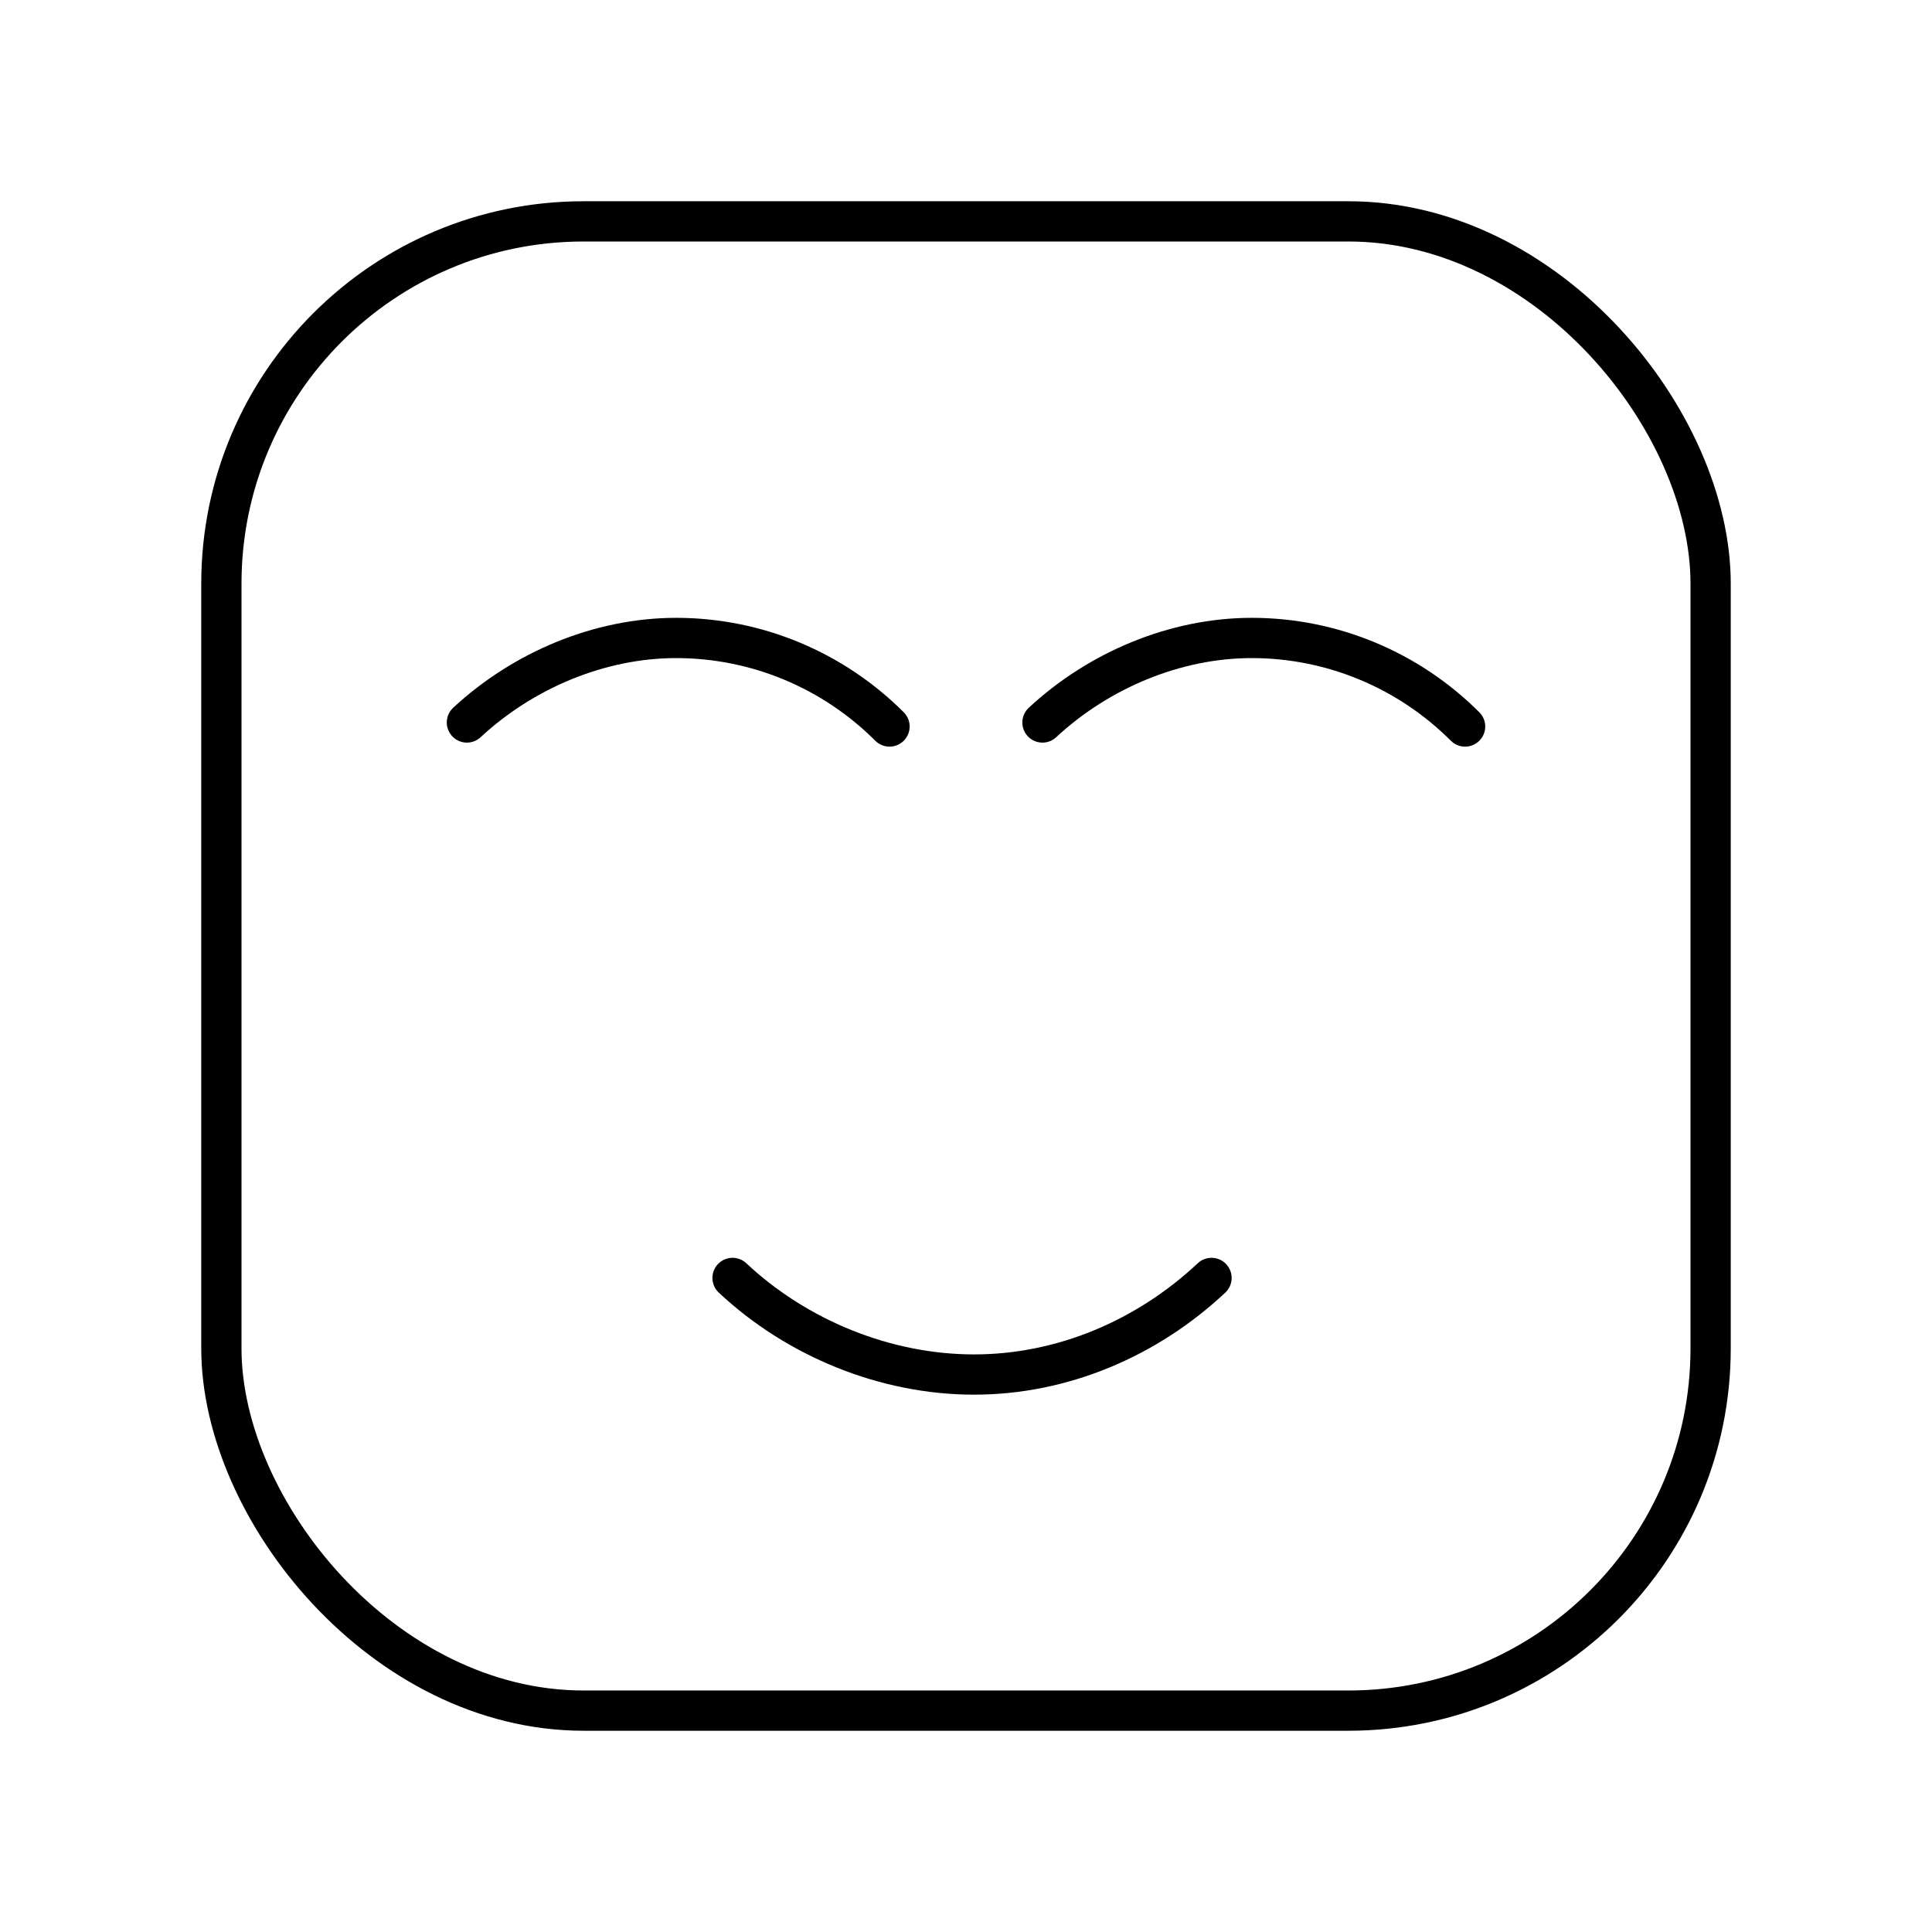
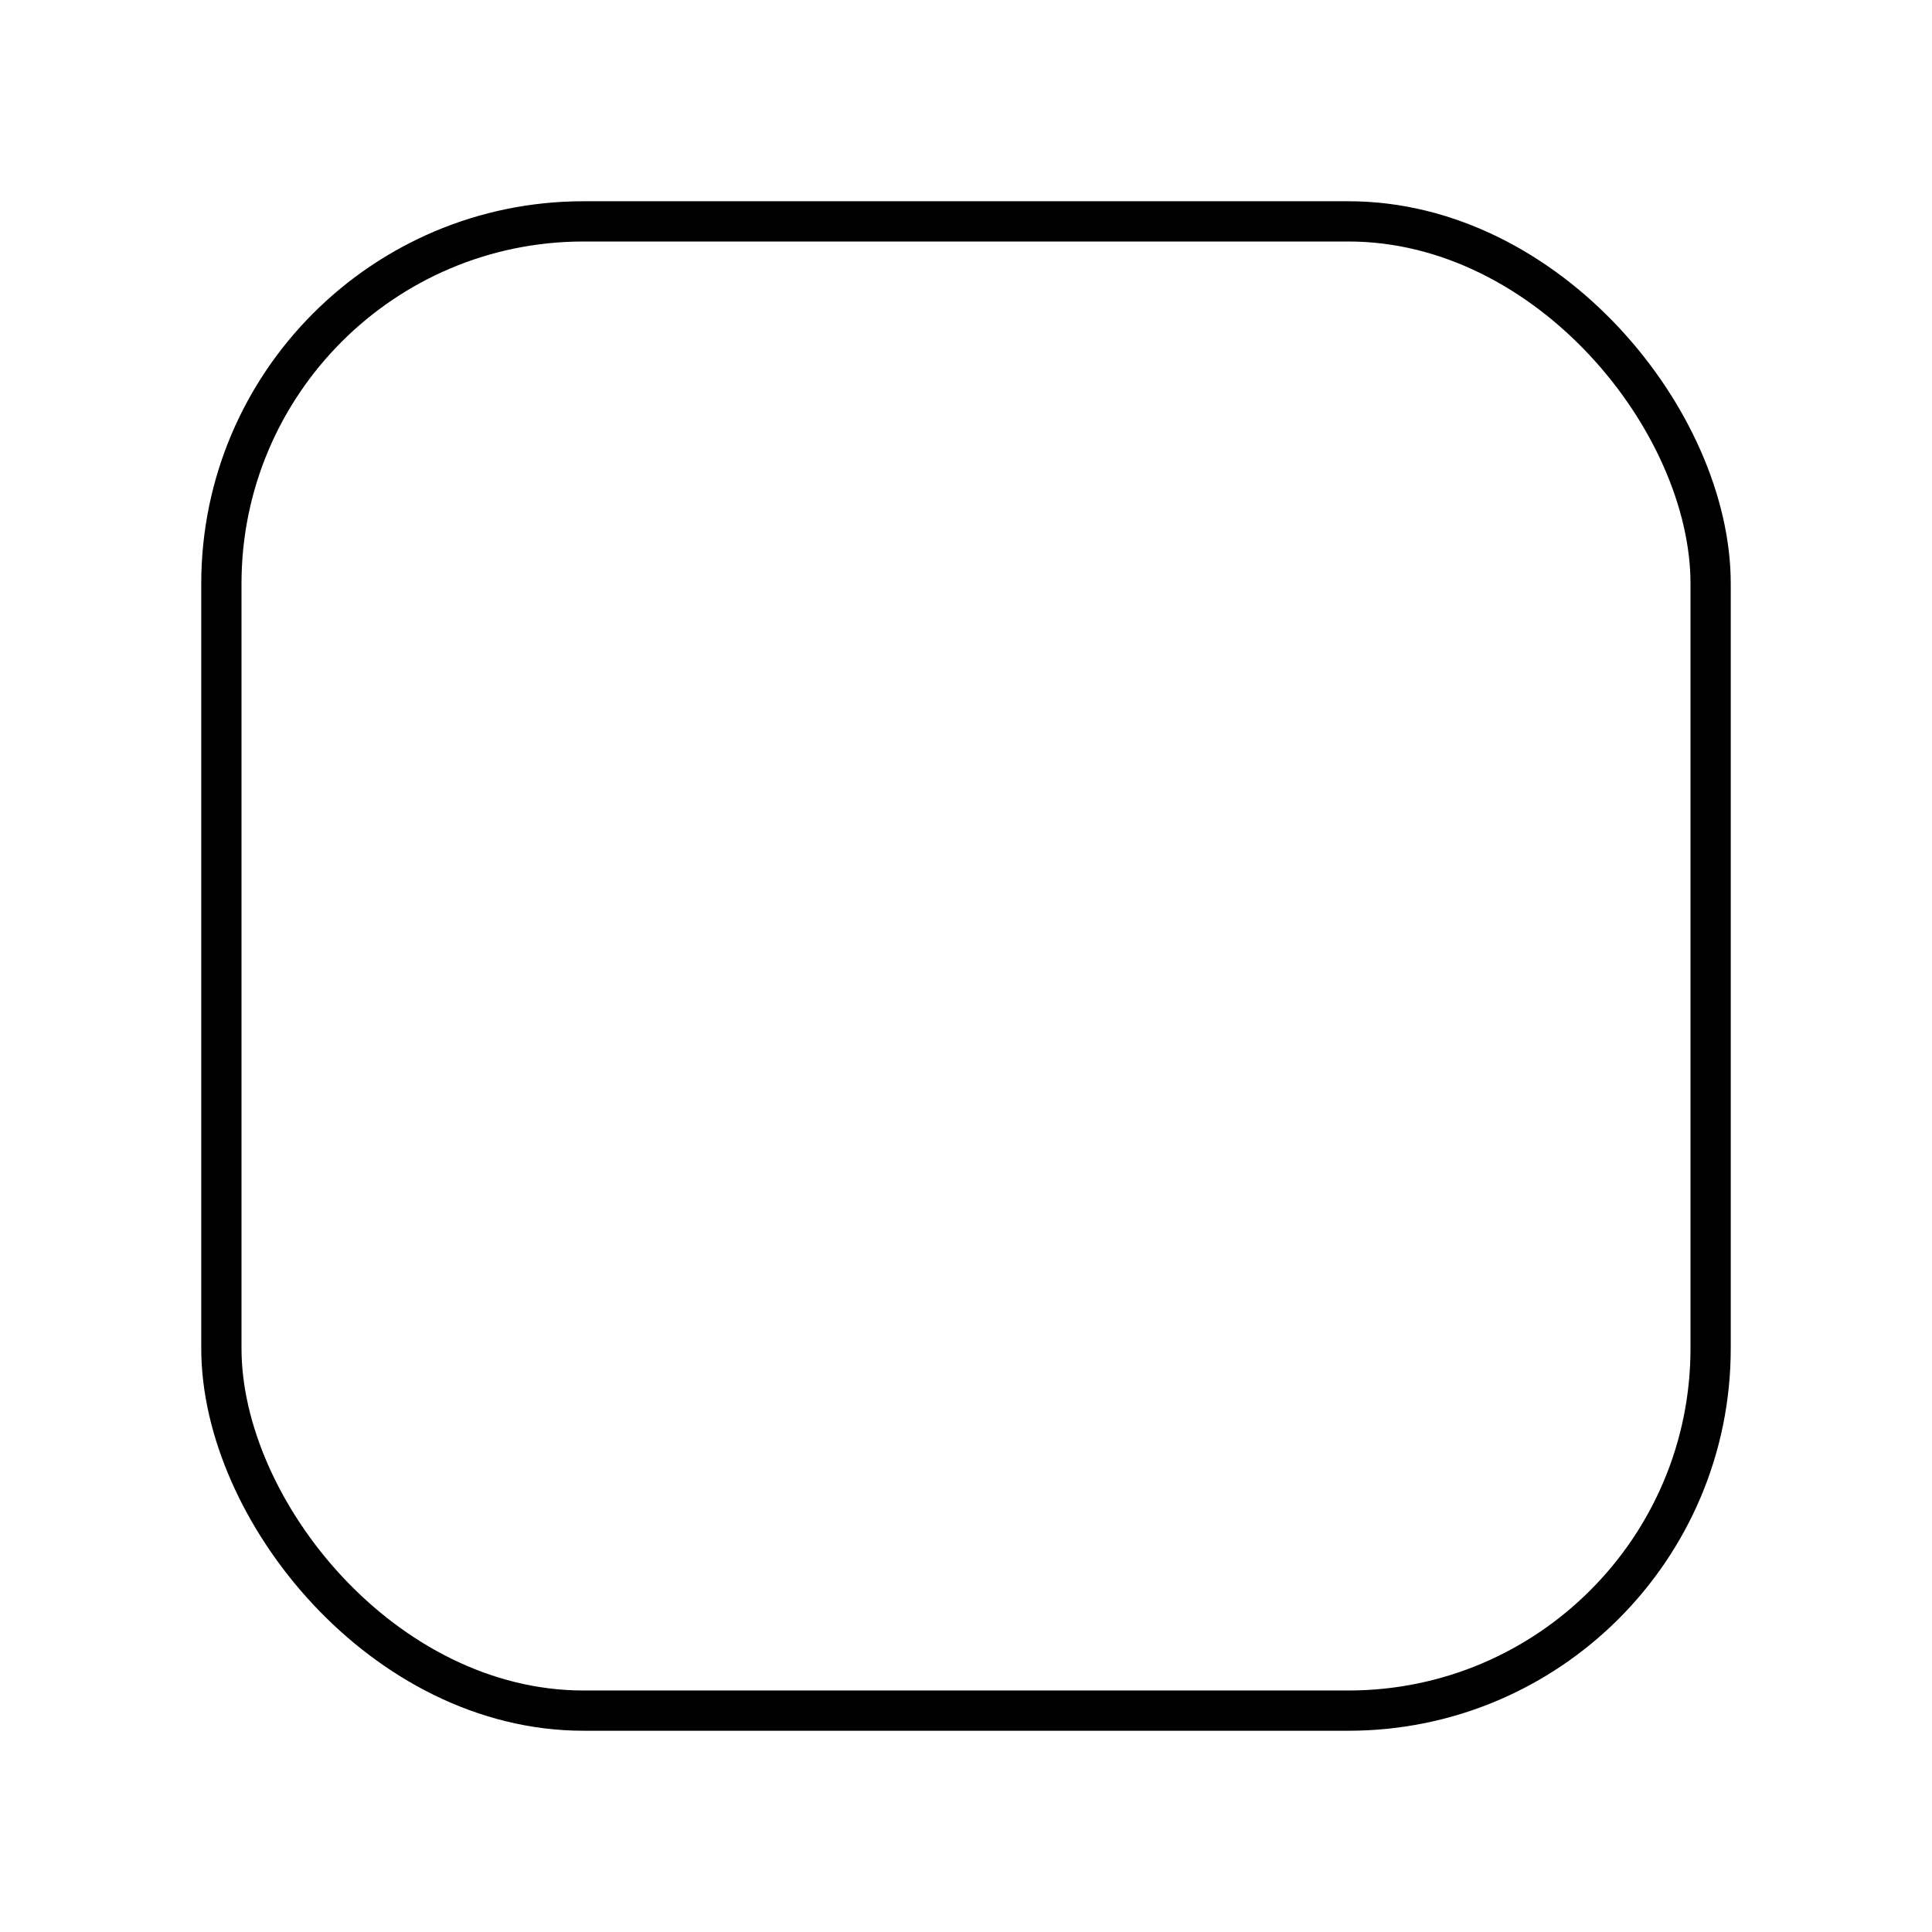
<svg xmlns="http://www.w3.org/2000/svg" width="800" height="800" viewBox="0 0 48 48">
-   <path fill="none" stroke="currentColor" stroke-linecap="round" stroke-linejoin="round" d="M30.1 31.75c-1.6 1.5-3.7 2.4-5.9 2.4s-4.4-.9-6-2.4m3.9-13.7c-1.4-1.4-3.3-2.2-5.3-2.2c-1.9 0-3.8.8-5.2 2.1m24.8.1c-1.4-1.4-3.3-2.2-5.3-2.2c-1.9 0-3.8.8-5.2 2.1" />
  <rect width="37" height="37" x="5.5" y="5.5" fill="none" stroke="currentColor" stroke-linecap="round" stroke-linejoin="round" rx="9" ry="9" />
</svg>